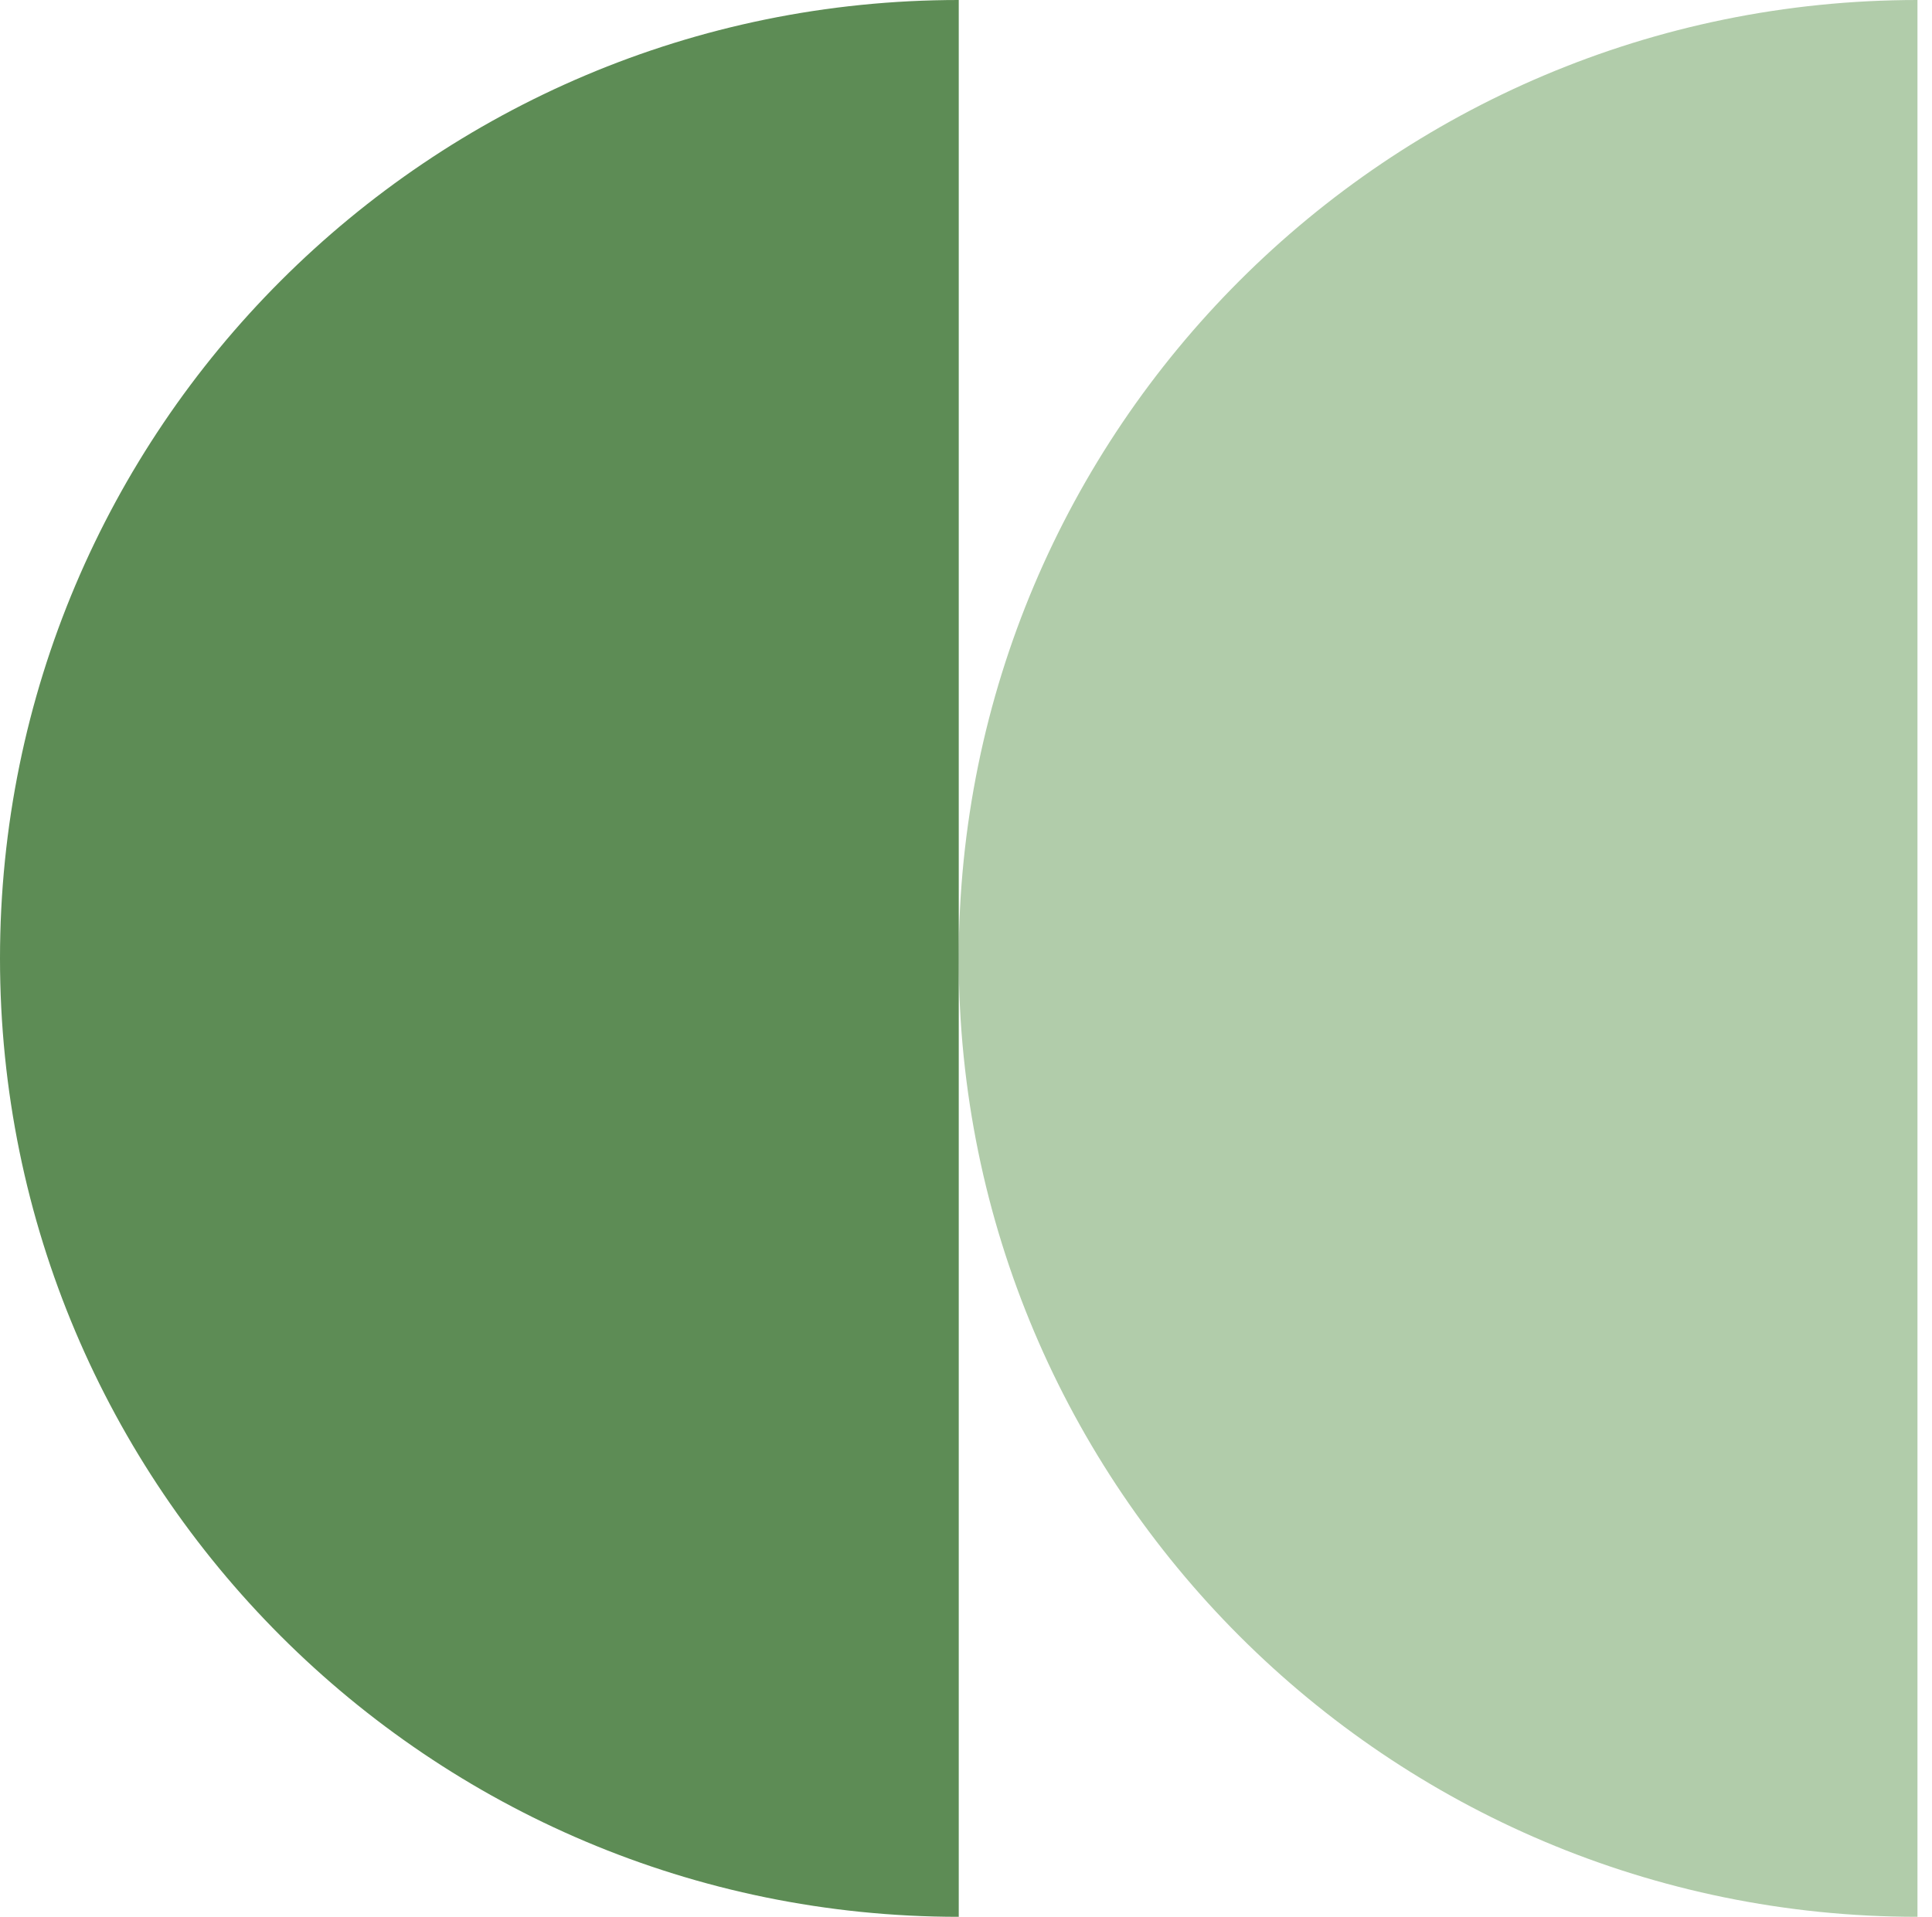
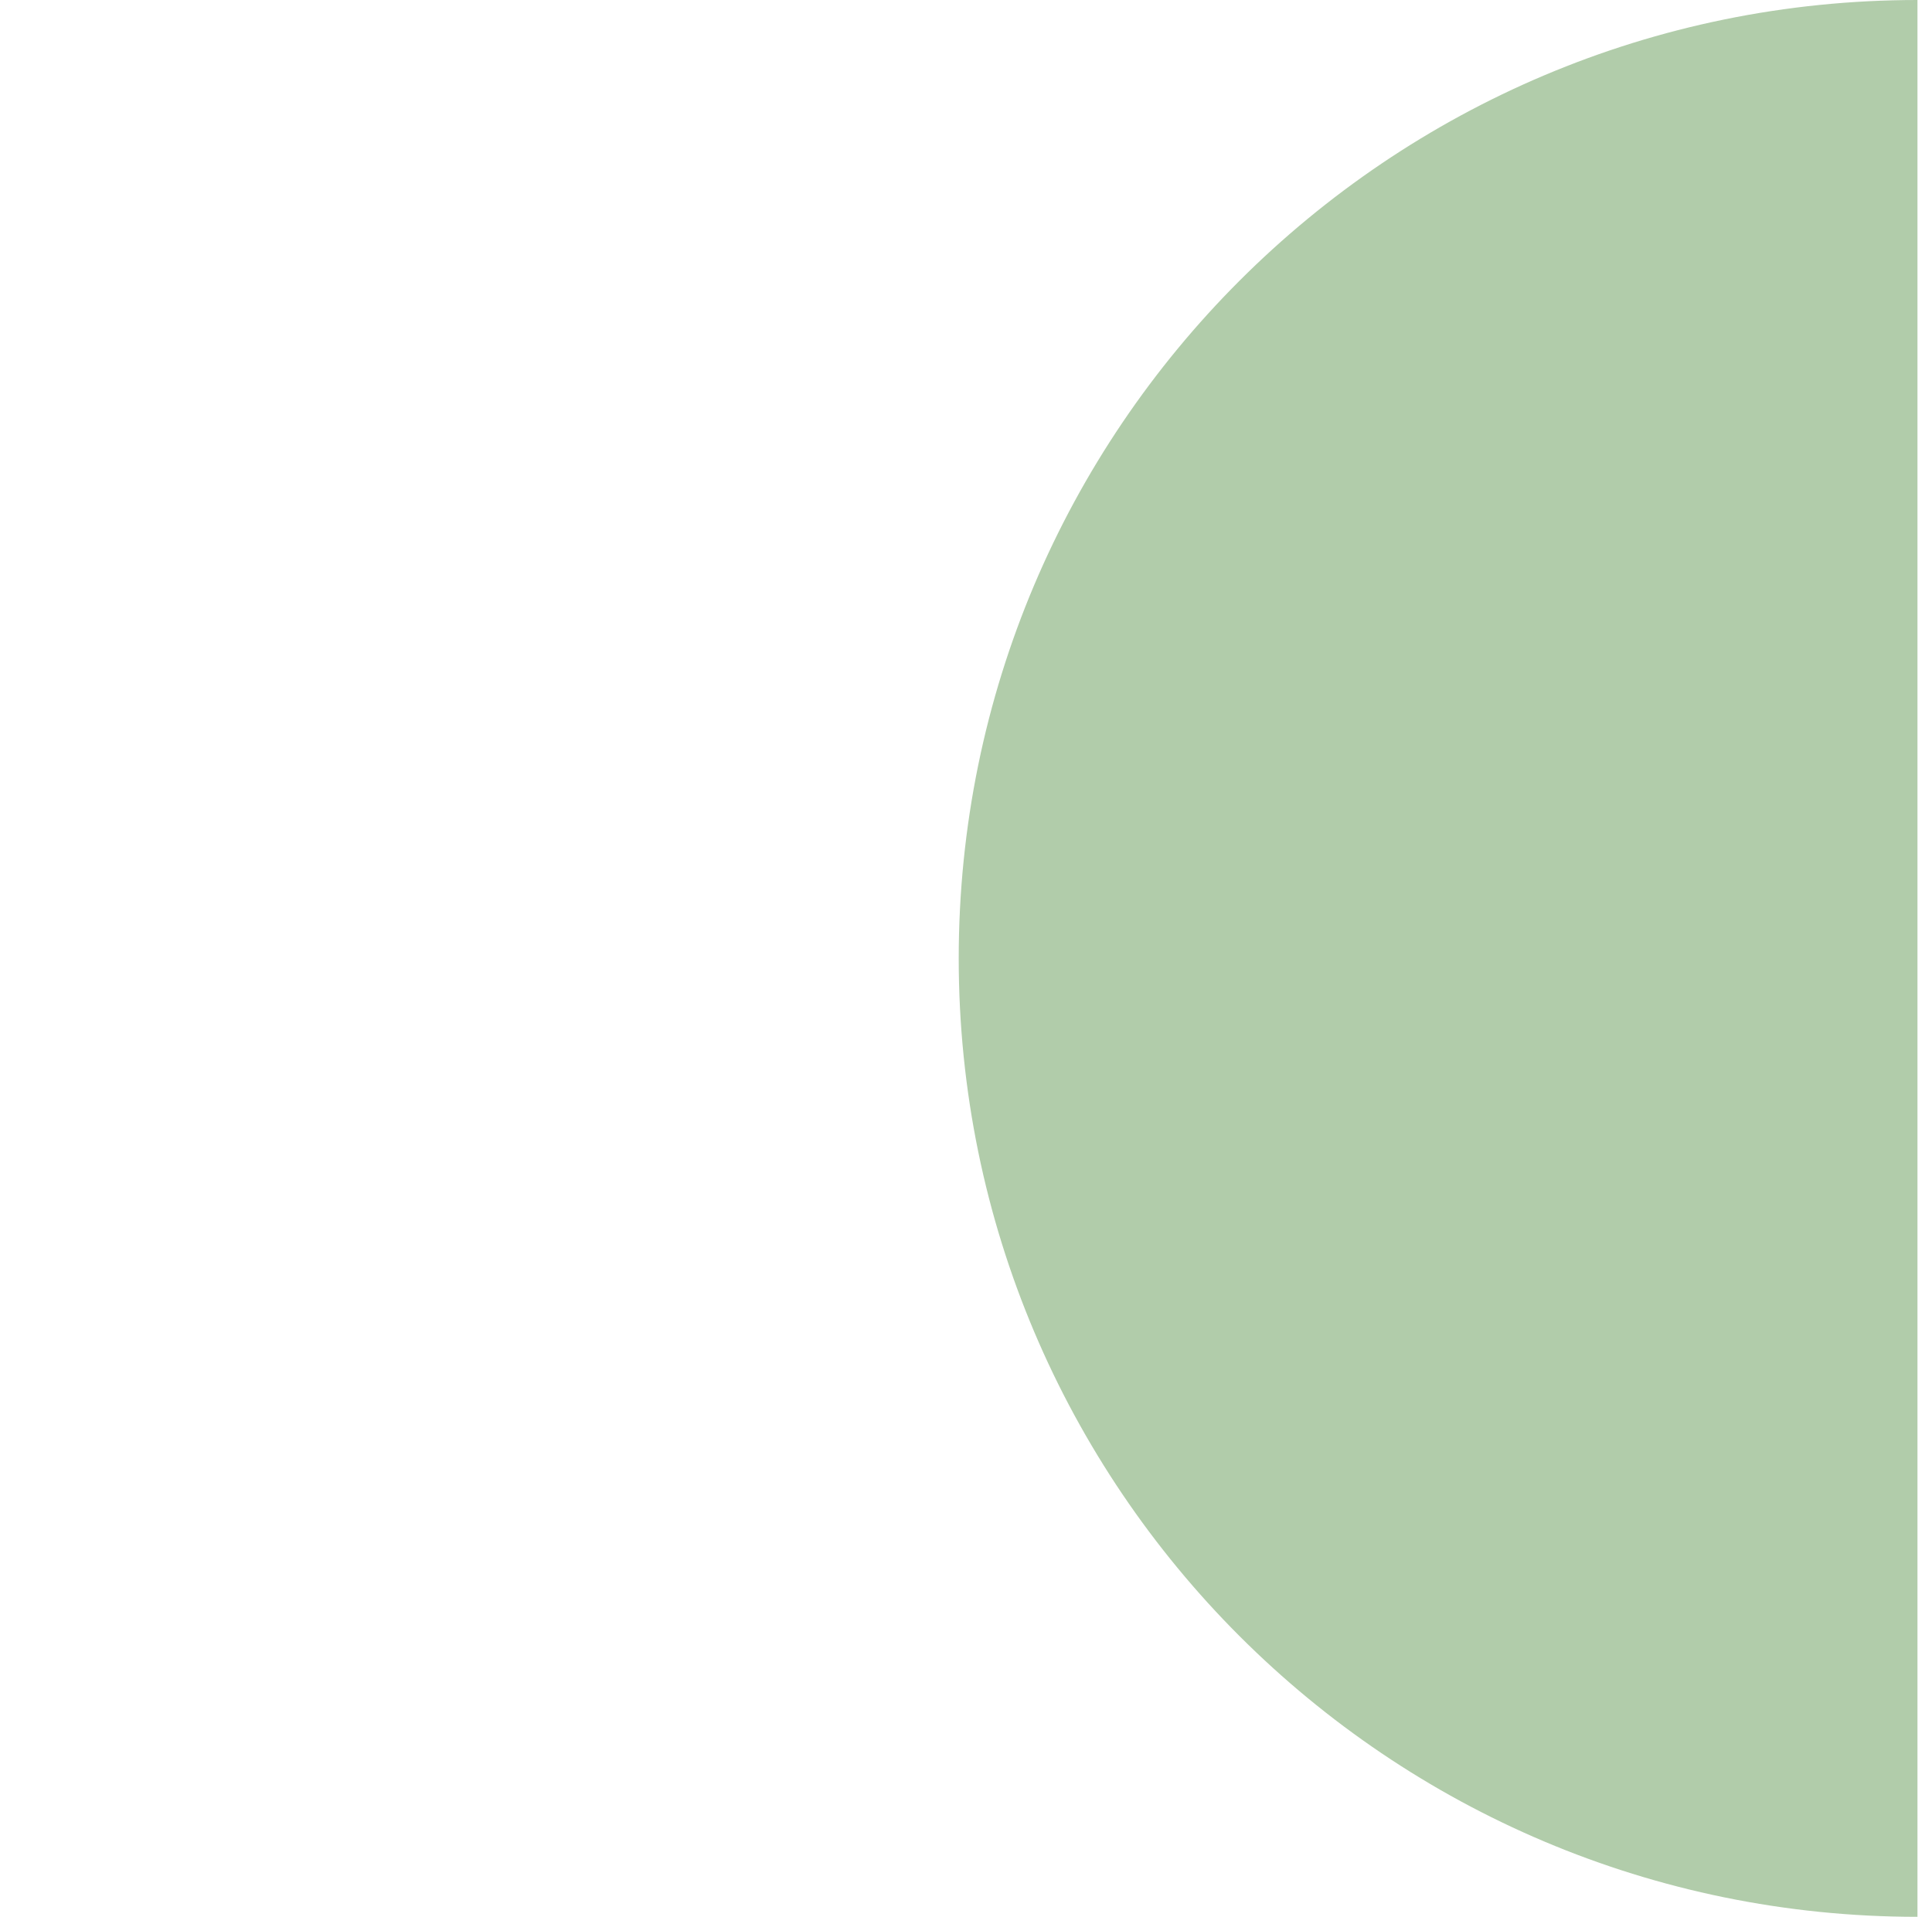
<svg xmlns="http://www.w3.org/2000/svg" width="130" height="129" viewBox="0 0 130 129" fill="none">
  <path d="M64.51 64.499C64.51 100.12 93.391 129 129.022 129V0C93.394 0 64.51 28.877 64.51 64.501V64.499Z" fill="#B1CCAA" />
-   <path d="M0 64.499C0 100.12 28.882 129 64.512 129V0C28.885 0 0 28.877 0 64.501V64.499Z" fill="#5D8C55" />
</svg>